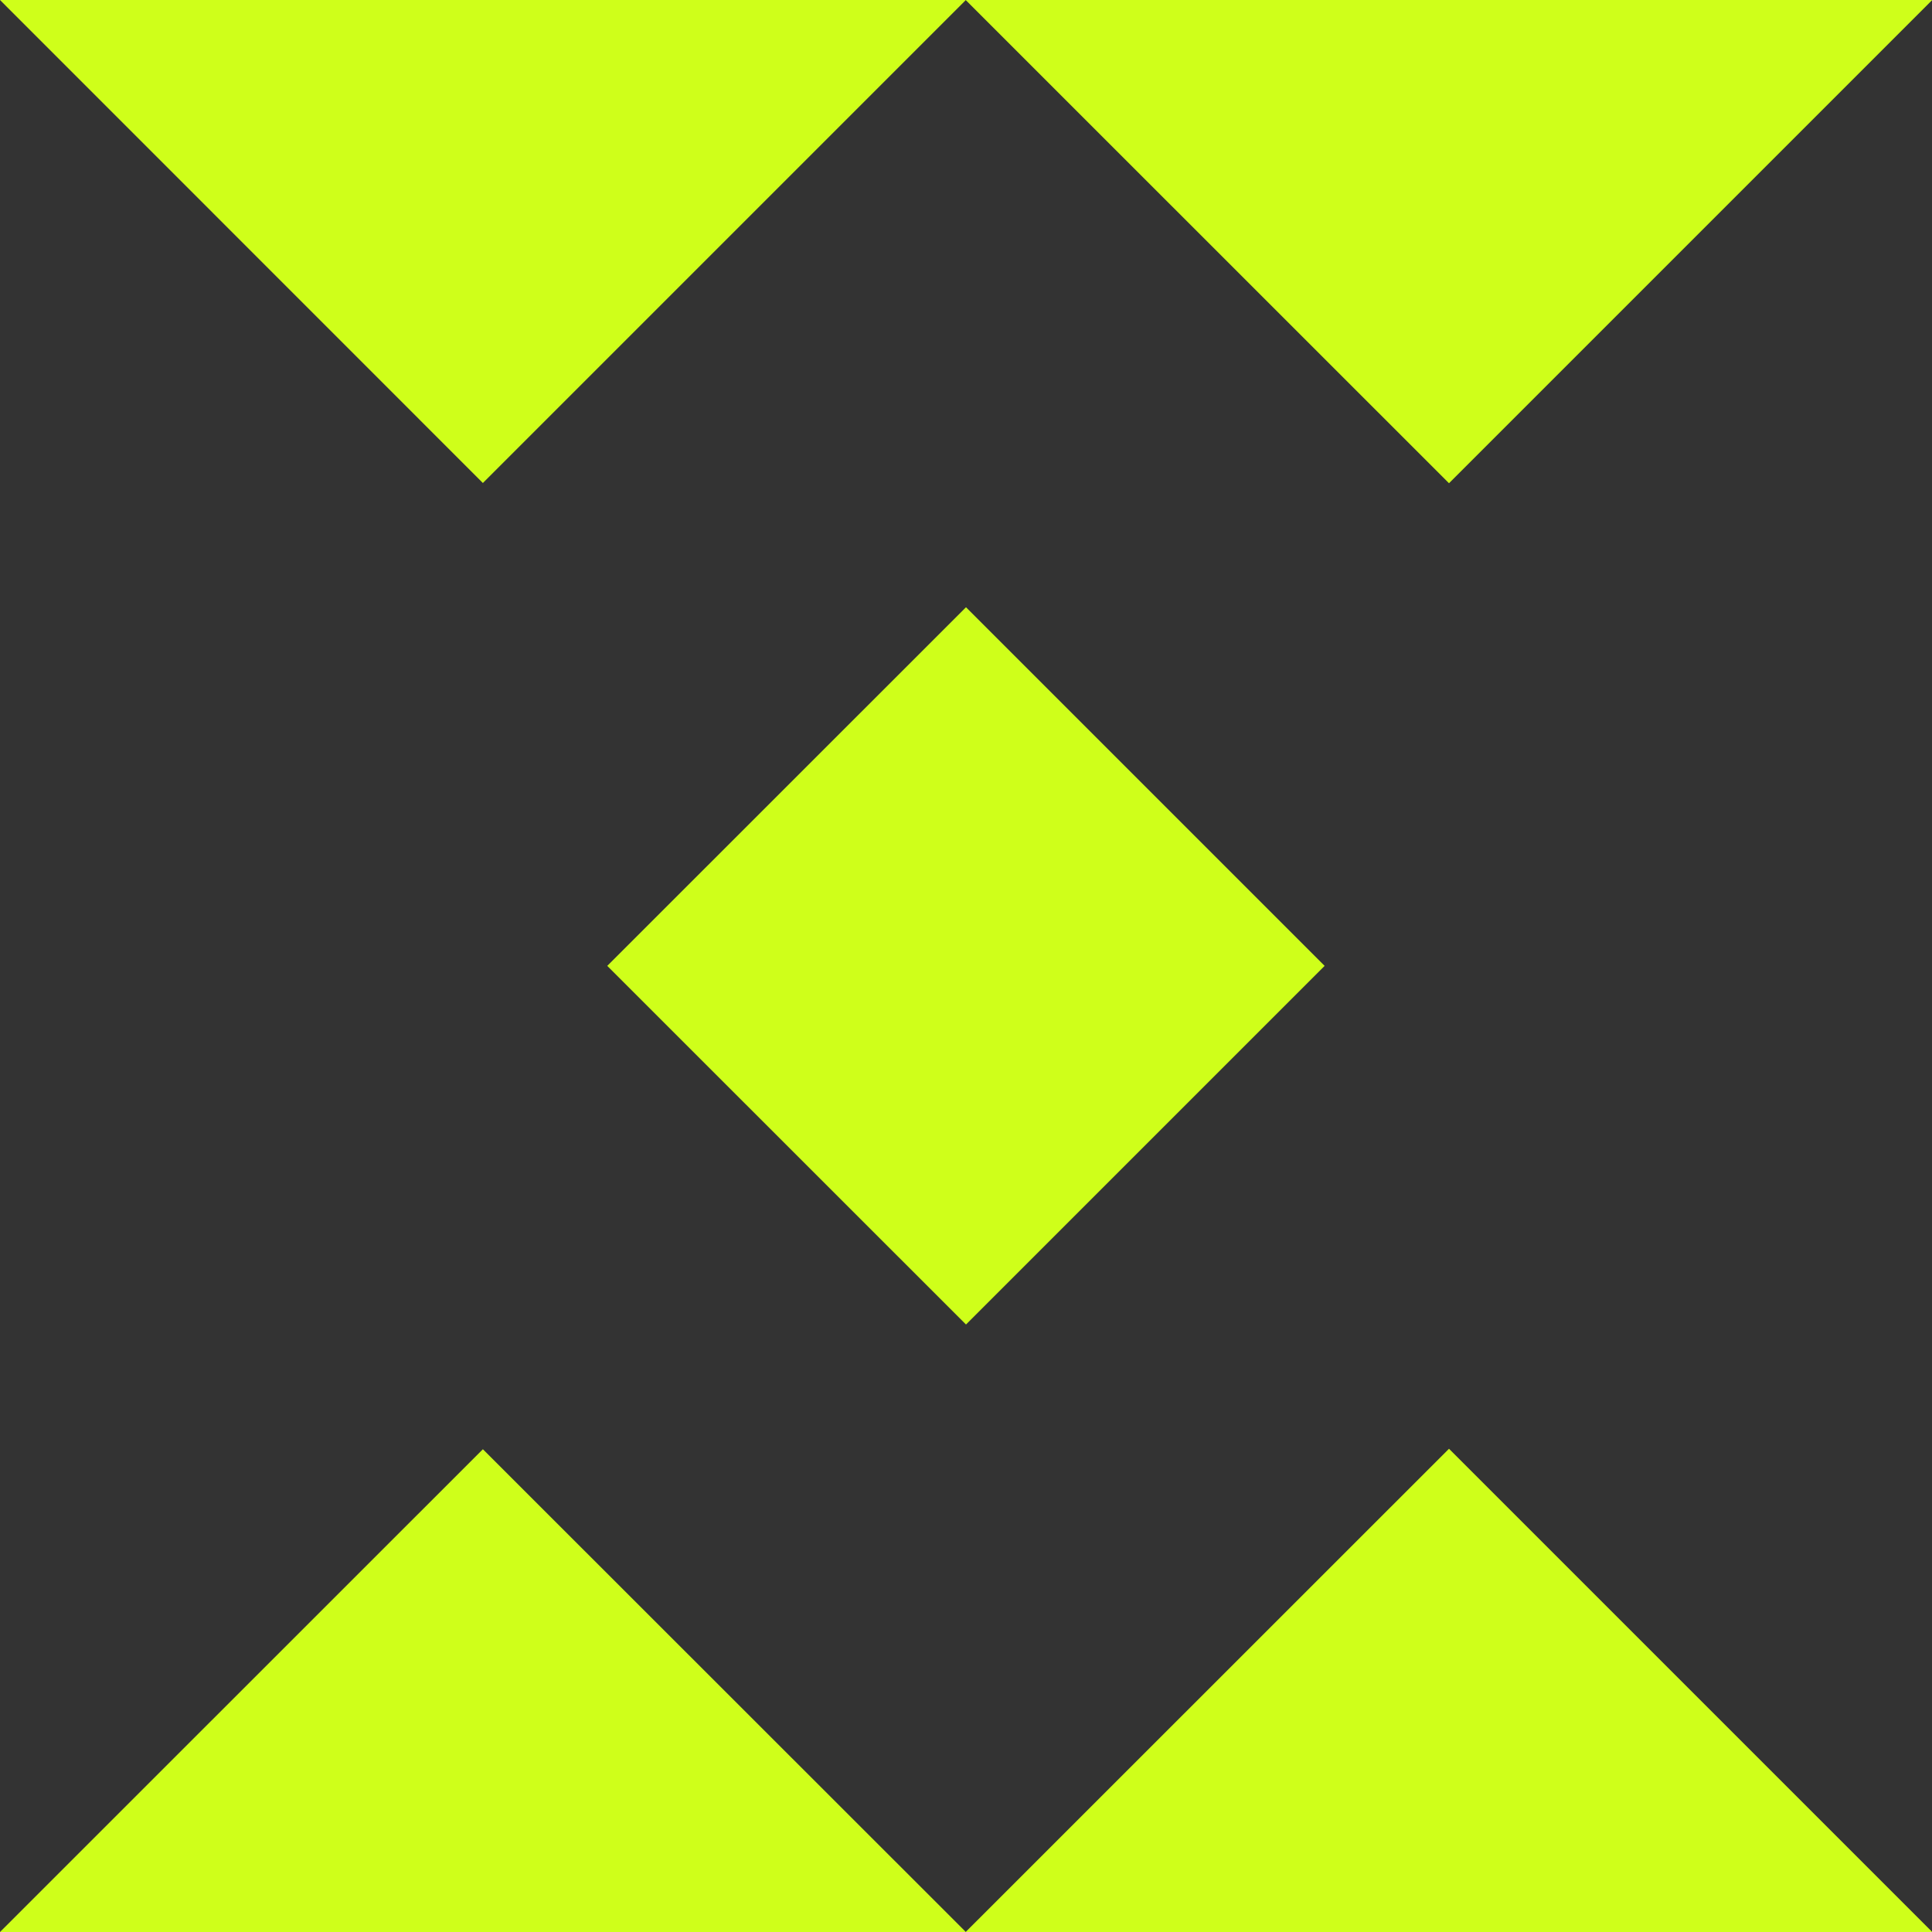
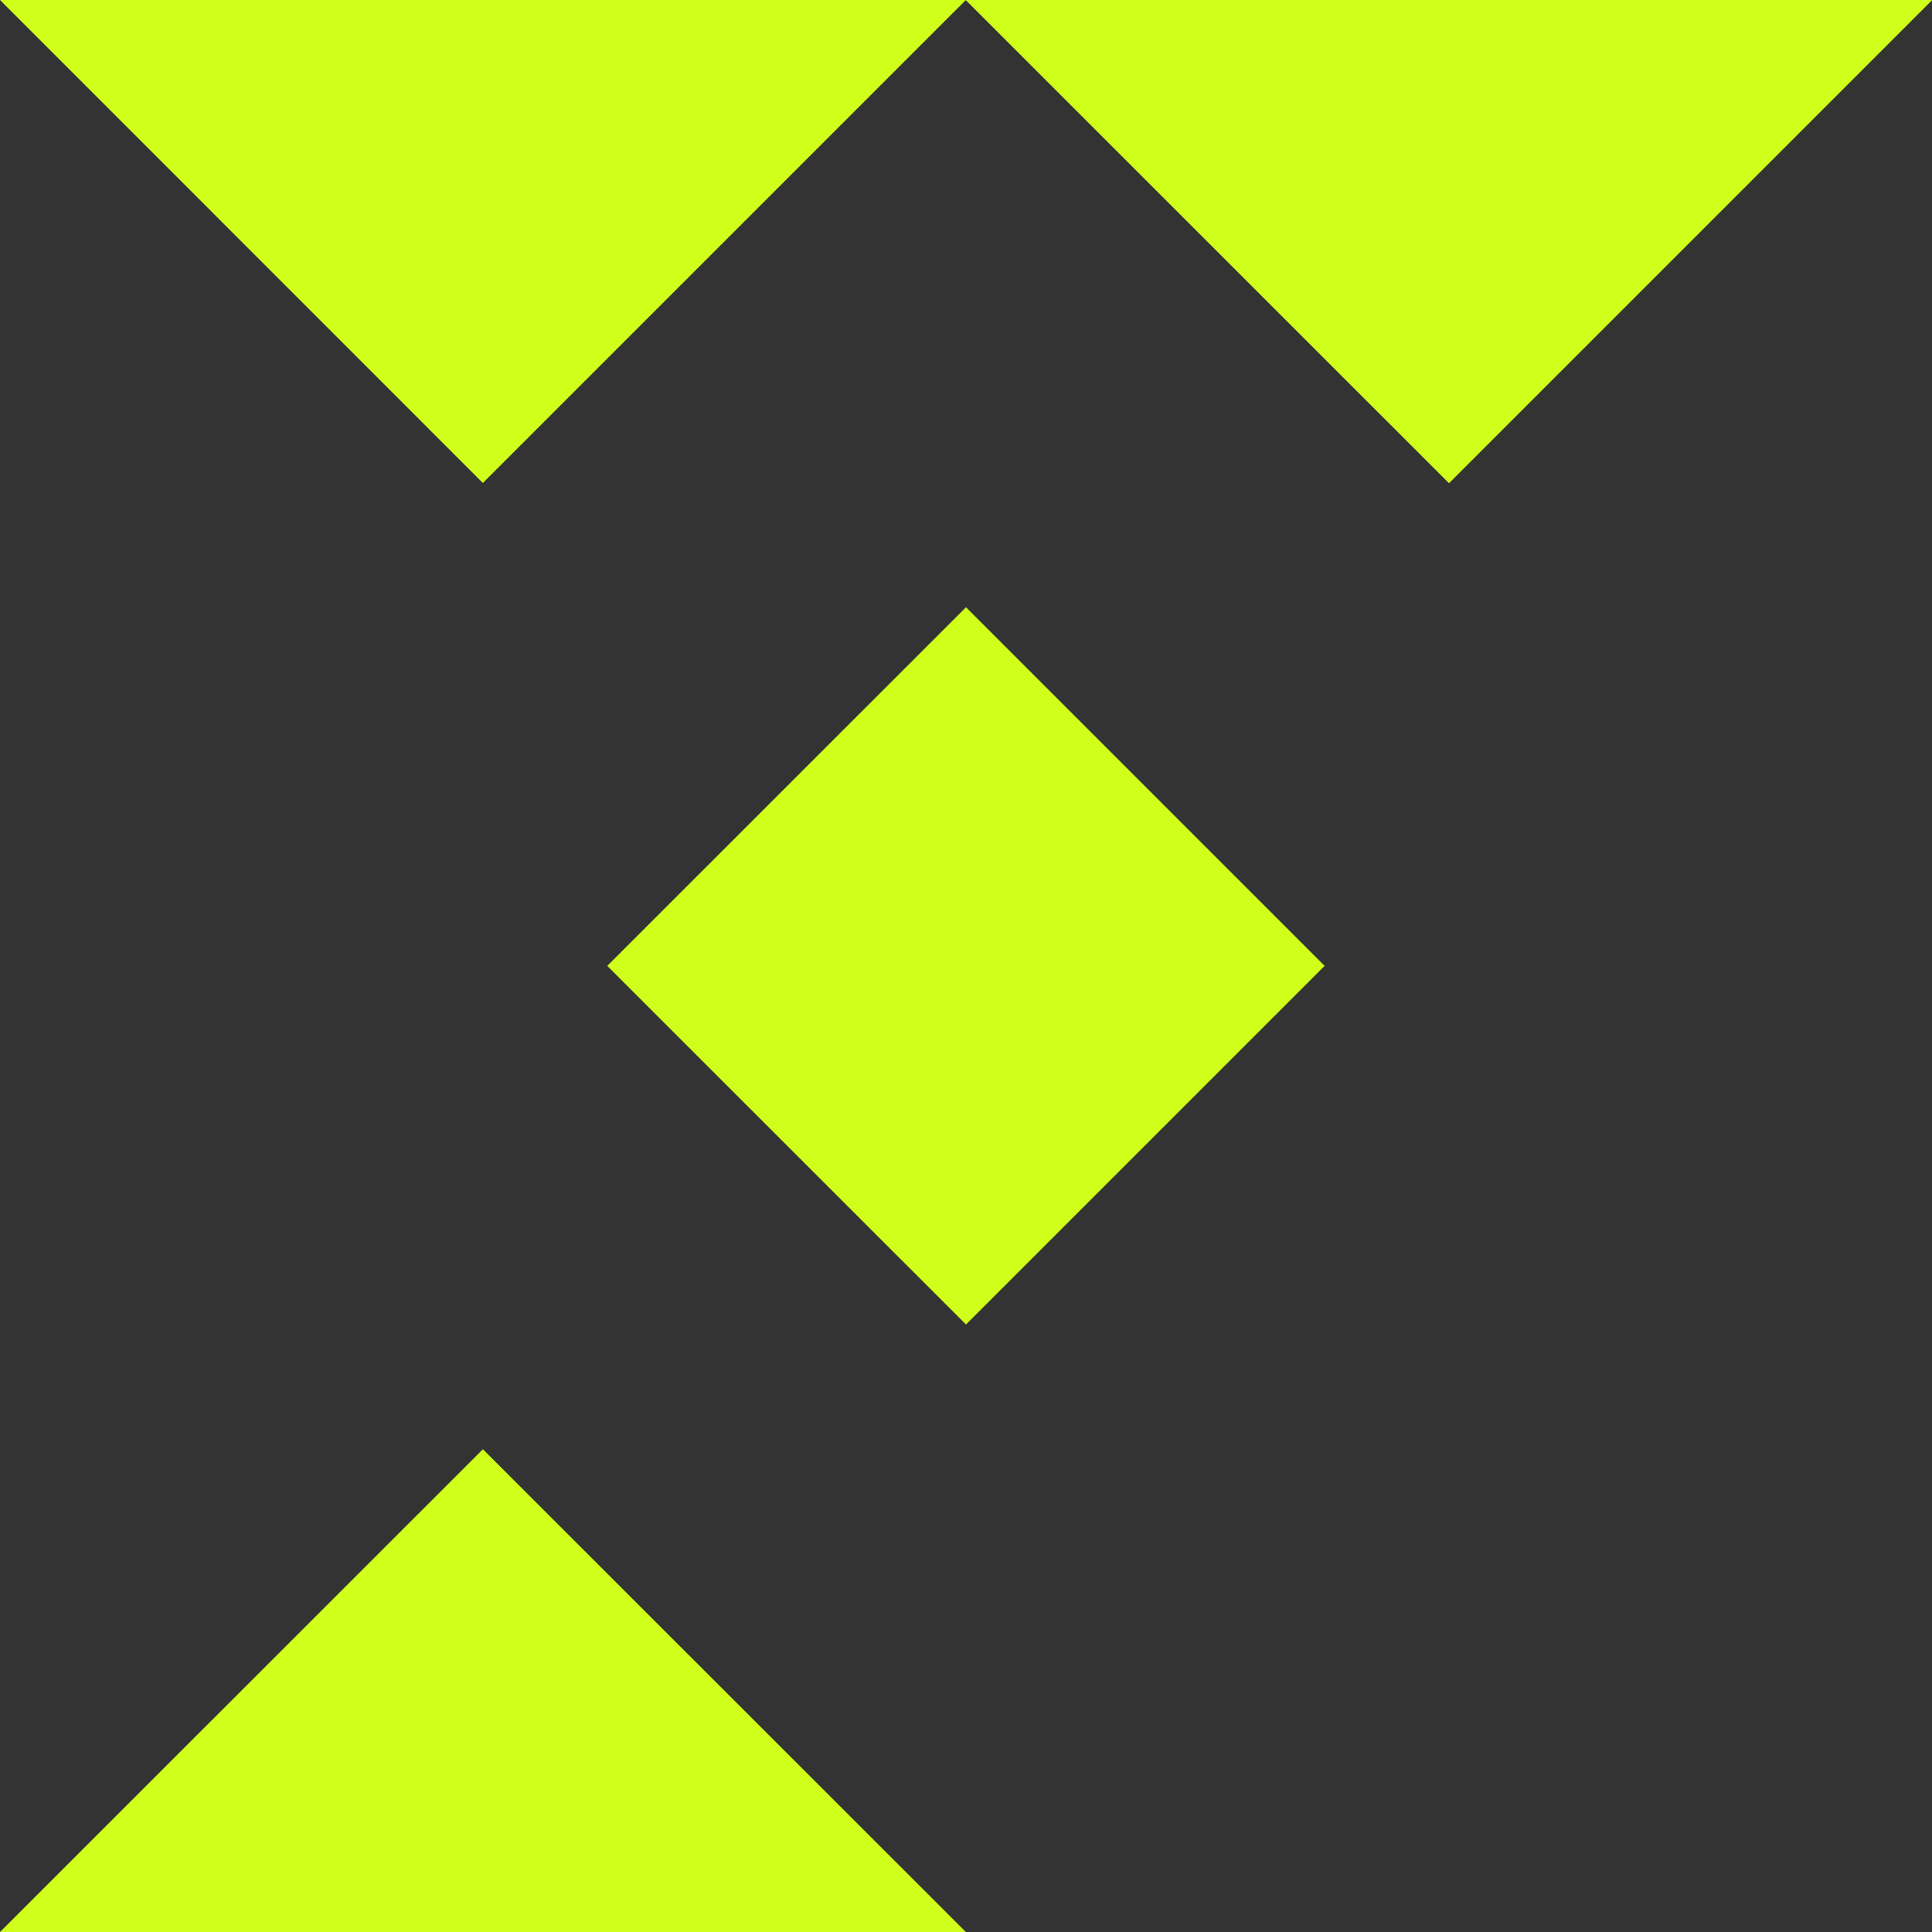
<svg xmlns="http://www.w3.org/2000/svg" width="16" height="16" viewBox="0 0 16 16" fill="none">
  <rect x="0" y="0" width="16" height="16" fill="#333333" stroke="none" />
  <path d="M7.999 0H0L3.999 4L7.999 0Z" fill="#CFFF1A" />
  <path d="M16 0.002V0H8.001L7.999 0.002L12 4.002L16 0.002Z" fill="#CFFF1A" />
  <path d="M8 5.029L5.029 7.999L8 10.969L10.97 7.999L8 5.029Z" fill="#CFFF1A" />
  <path d="M0 16H7.999L3.999 12.002L0 16Z" fill="#CFFF1A" />
-   <path d="M7.999 15.998L8.001 16H16V15.998L12 11.998L7.999 15.998Z" fill="#CFFF1A" />
</svg>